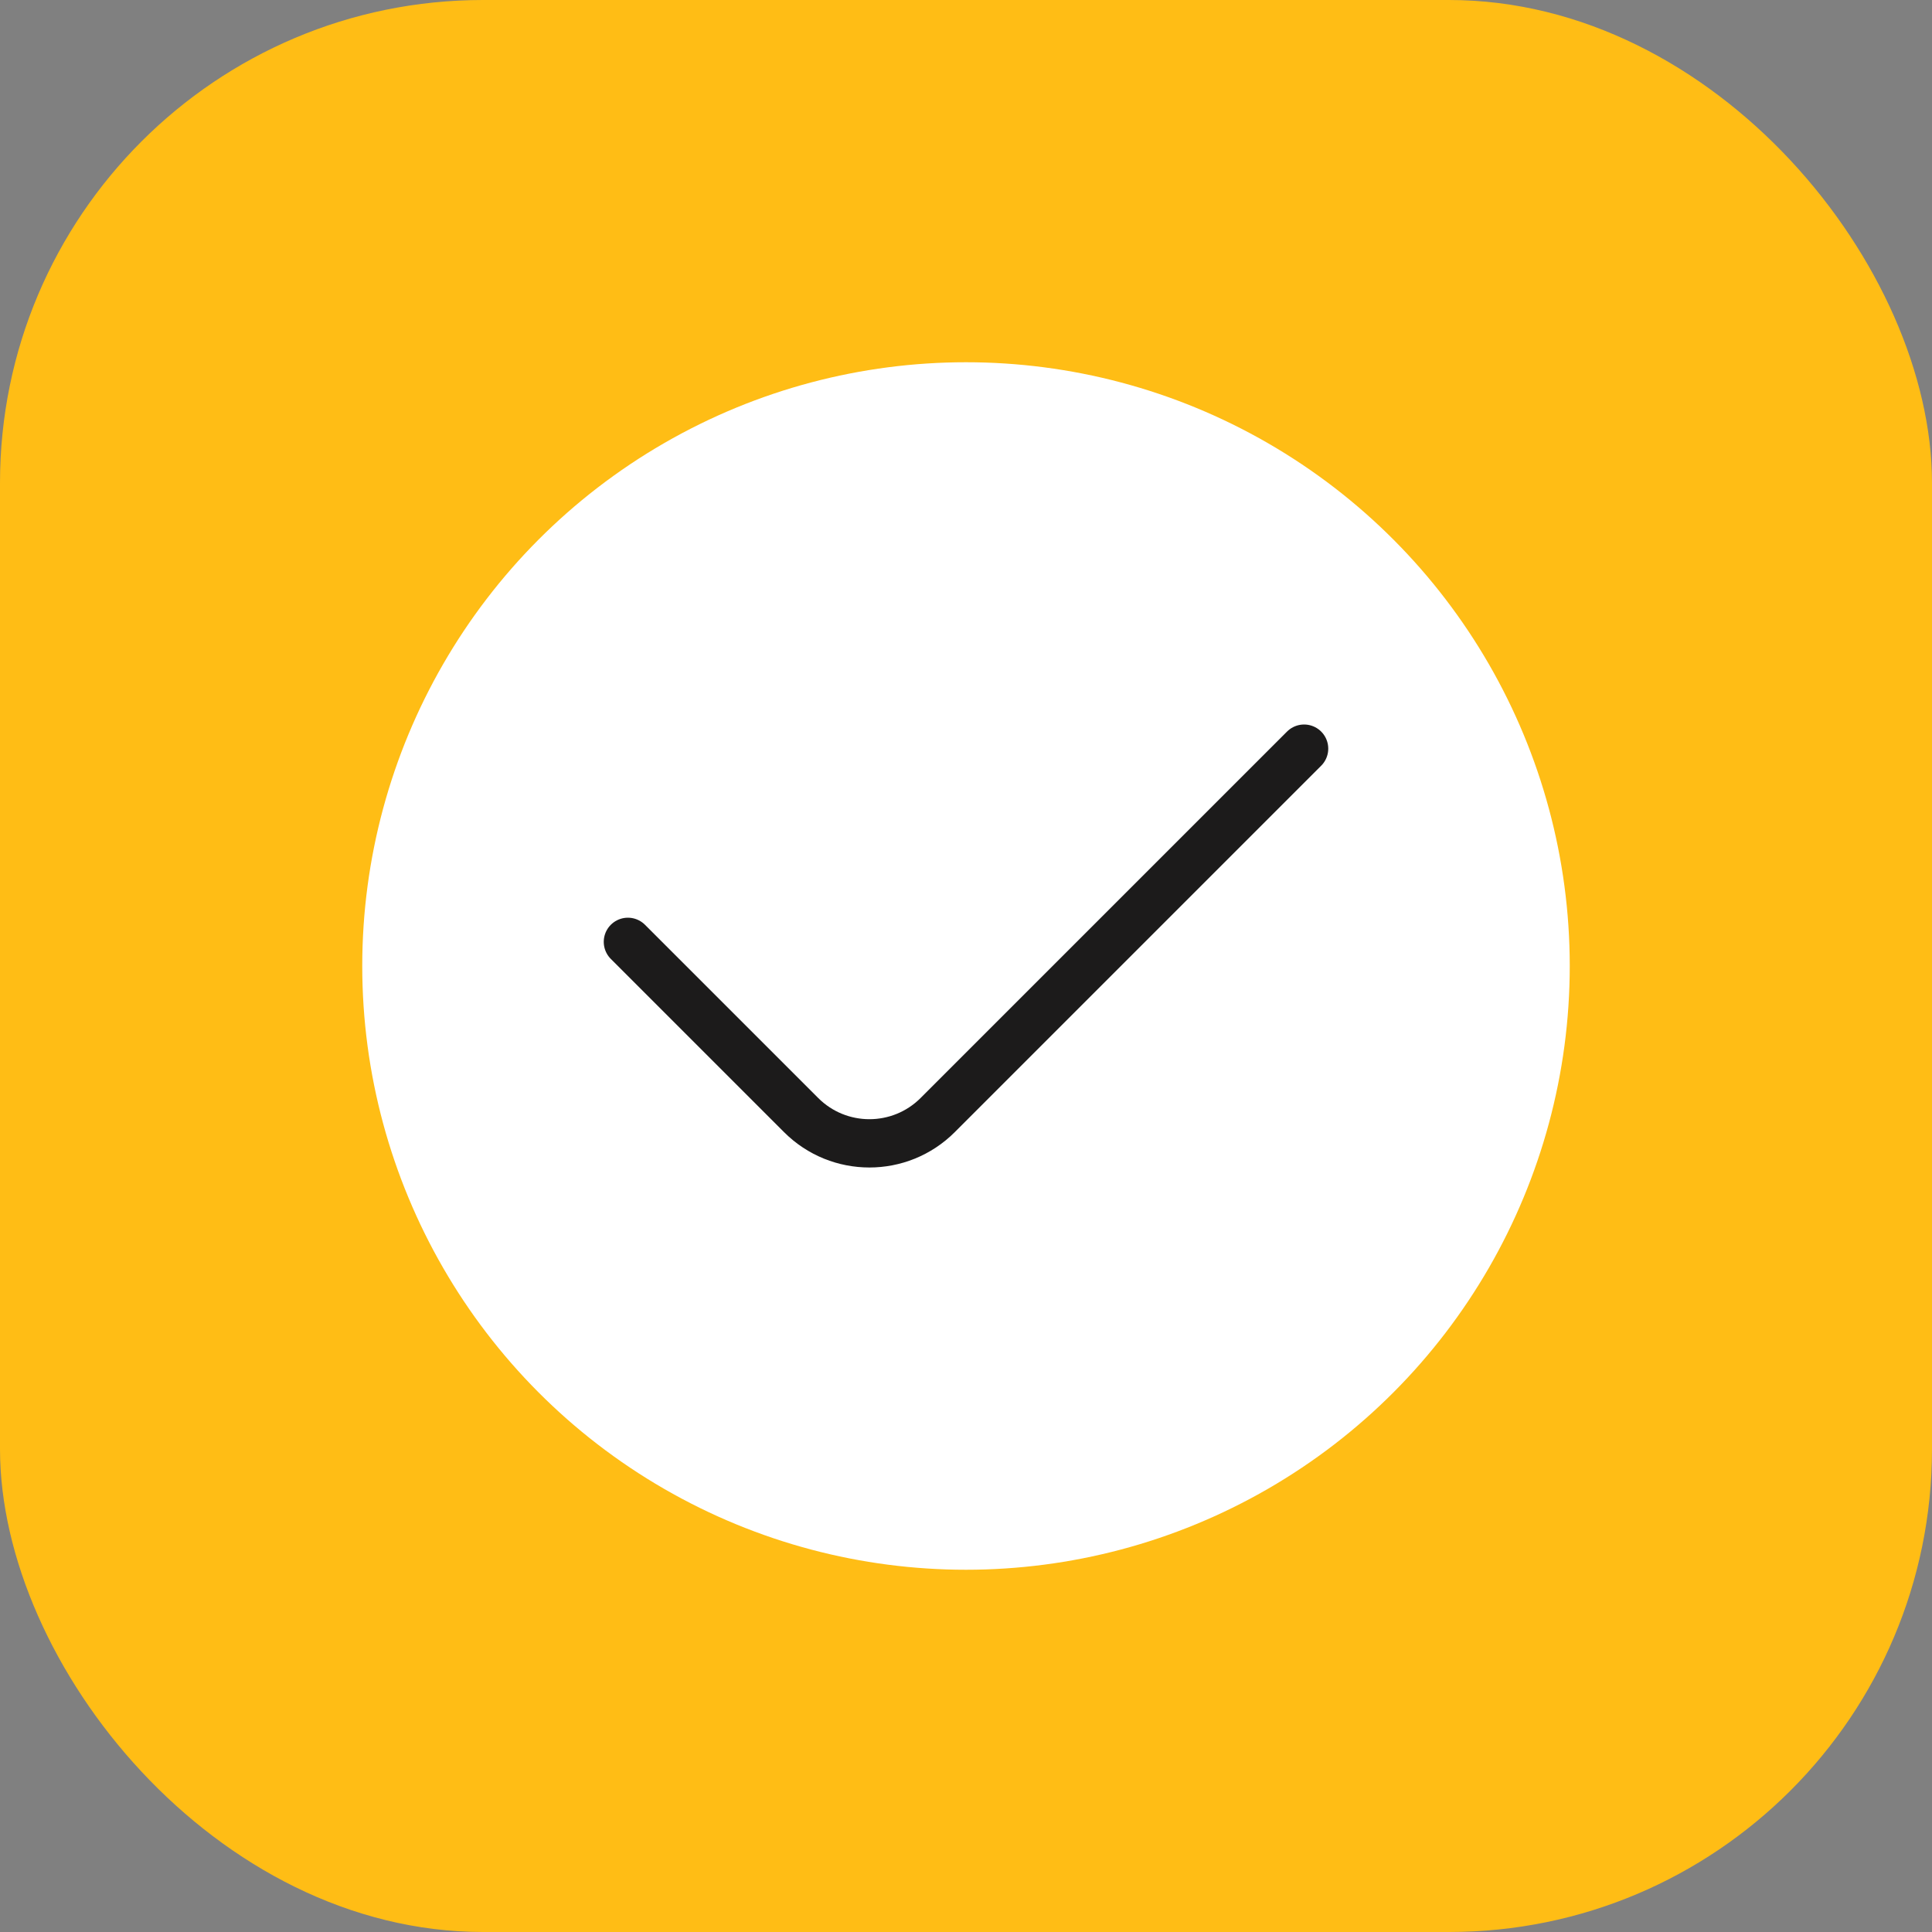
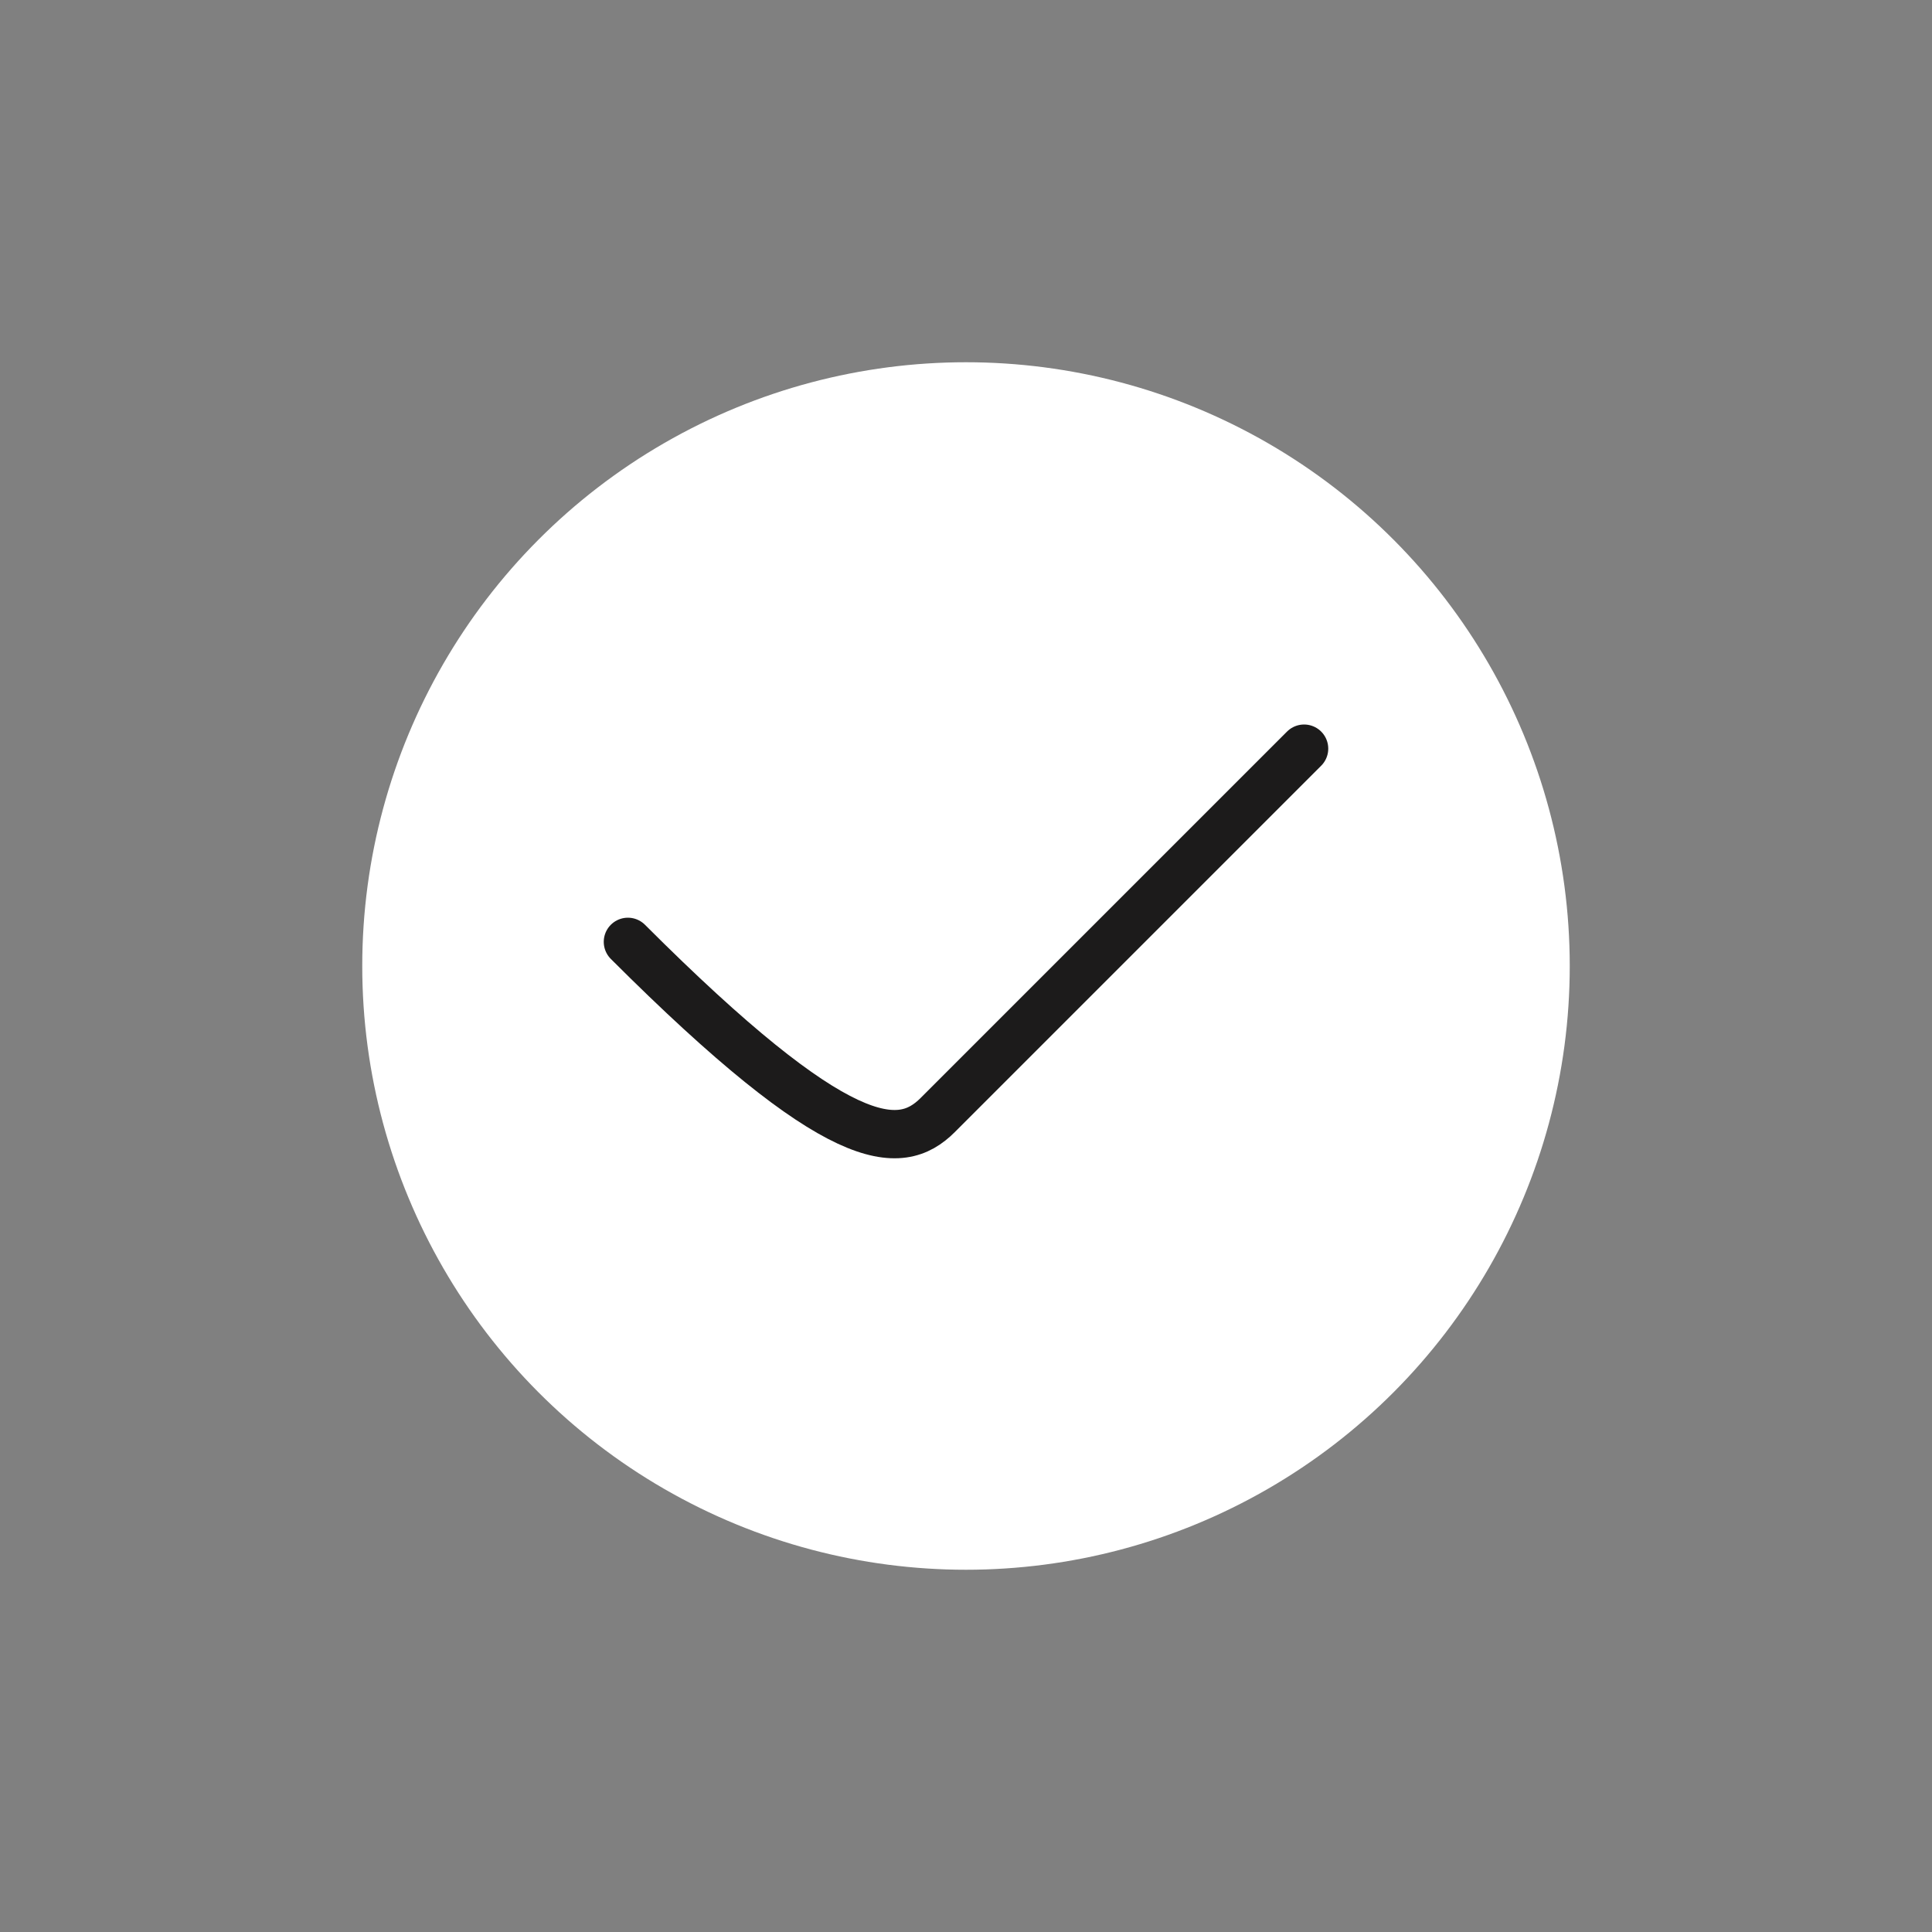
<svg xmlns="http://www.w3.org/2000/svg" width="80" height="80" viewBox="0 0 80 80" fill="none">
  <rect x="0" y="0" width="80" height="80" fill="#808080" stroke="none" />
-   <rect width="80" height="80" rx="20" fill="#FFBD15" />
  <circle cx="40" cy="40" r="25" fill="white" />
-   <path d="M26 39L33.172 46.172C34.734 47.734 37.266 47.734 38.828 46.172L54 31" stroke="#1C1B1B" stroke-width="2" stroke-linecap="round" />
+   <path d="M26 39C34.734 47.734 37.266 47.734 38.828 46.172L54 31" stroke="#1C1B1B" stroke-width="2" stroke-linecap="round" />
</svg>